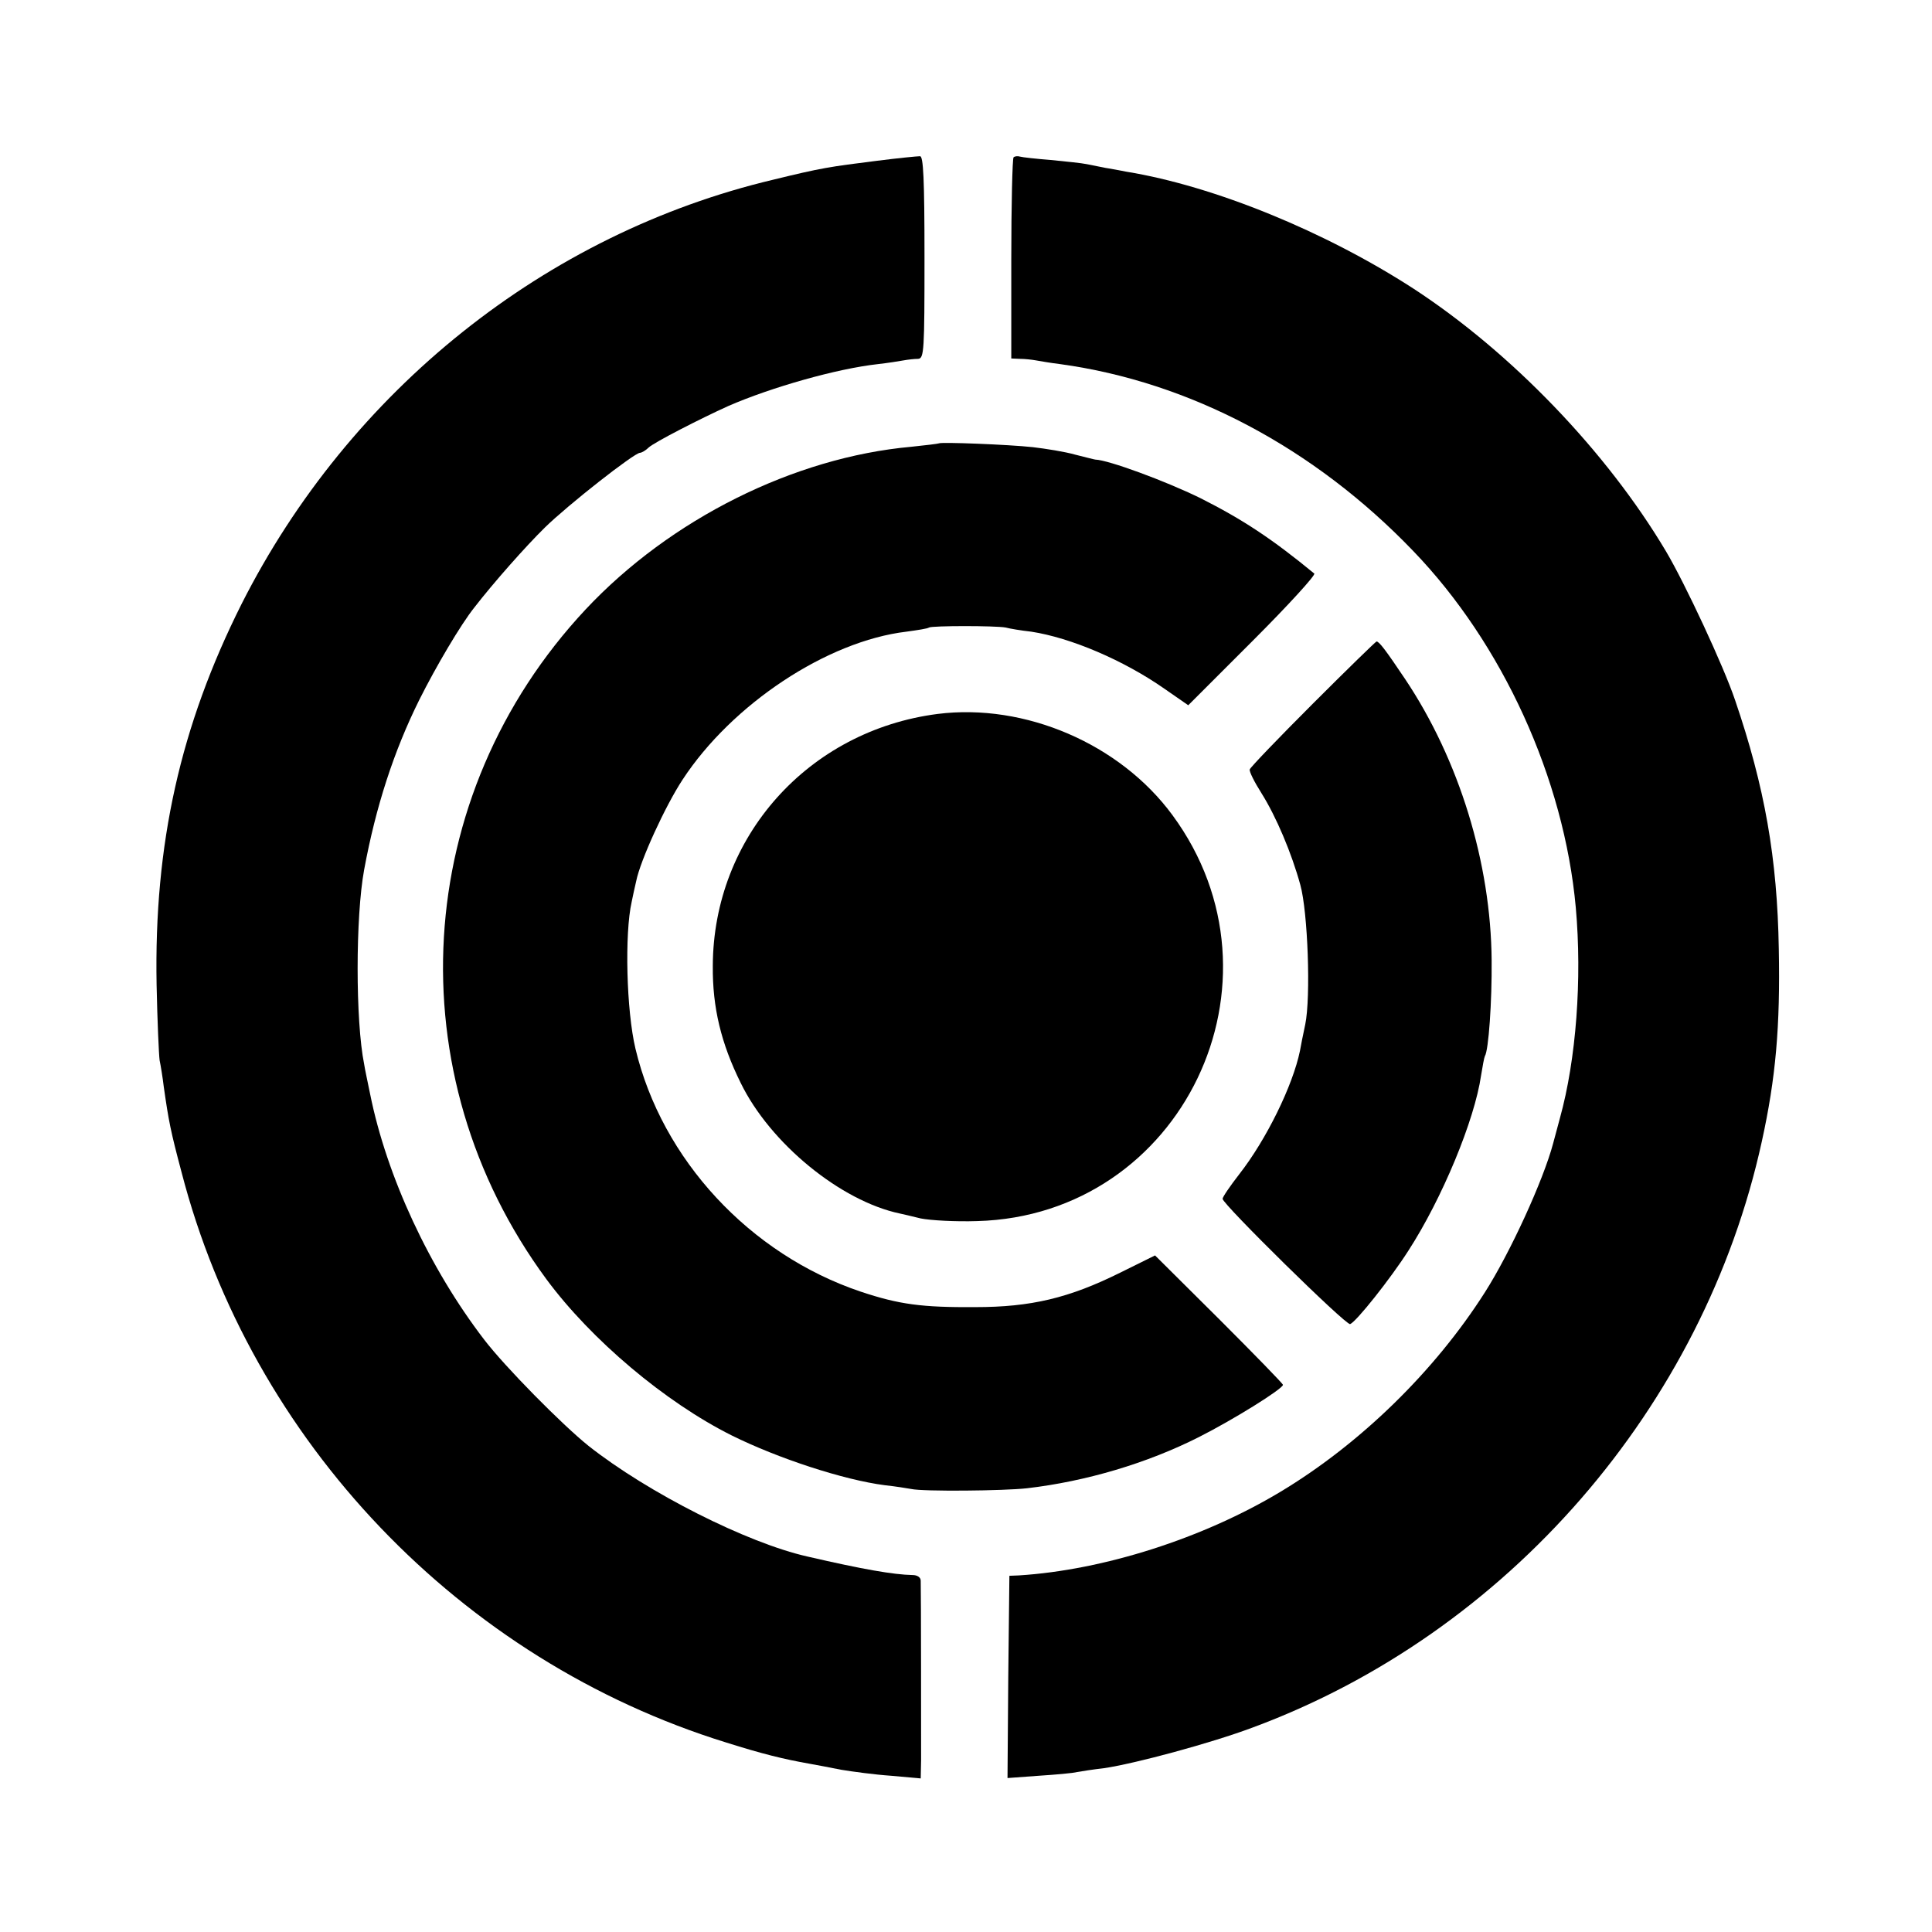
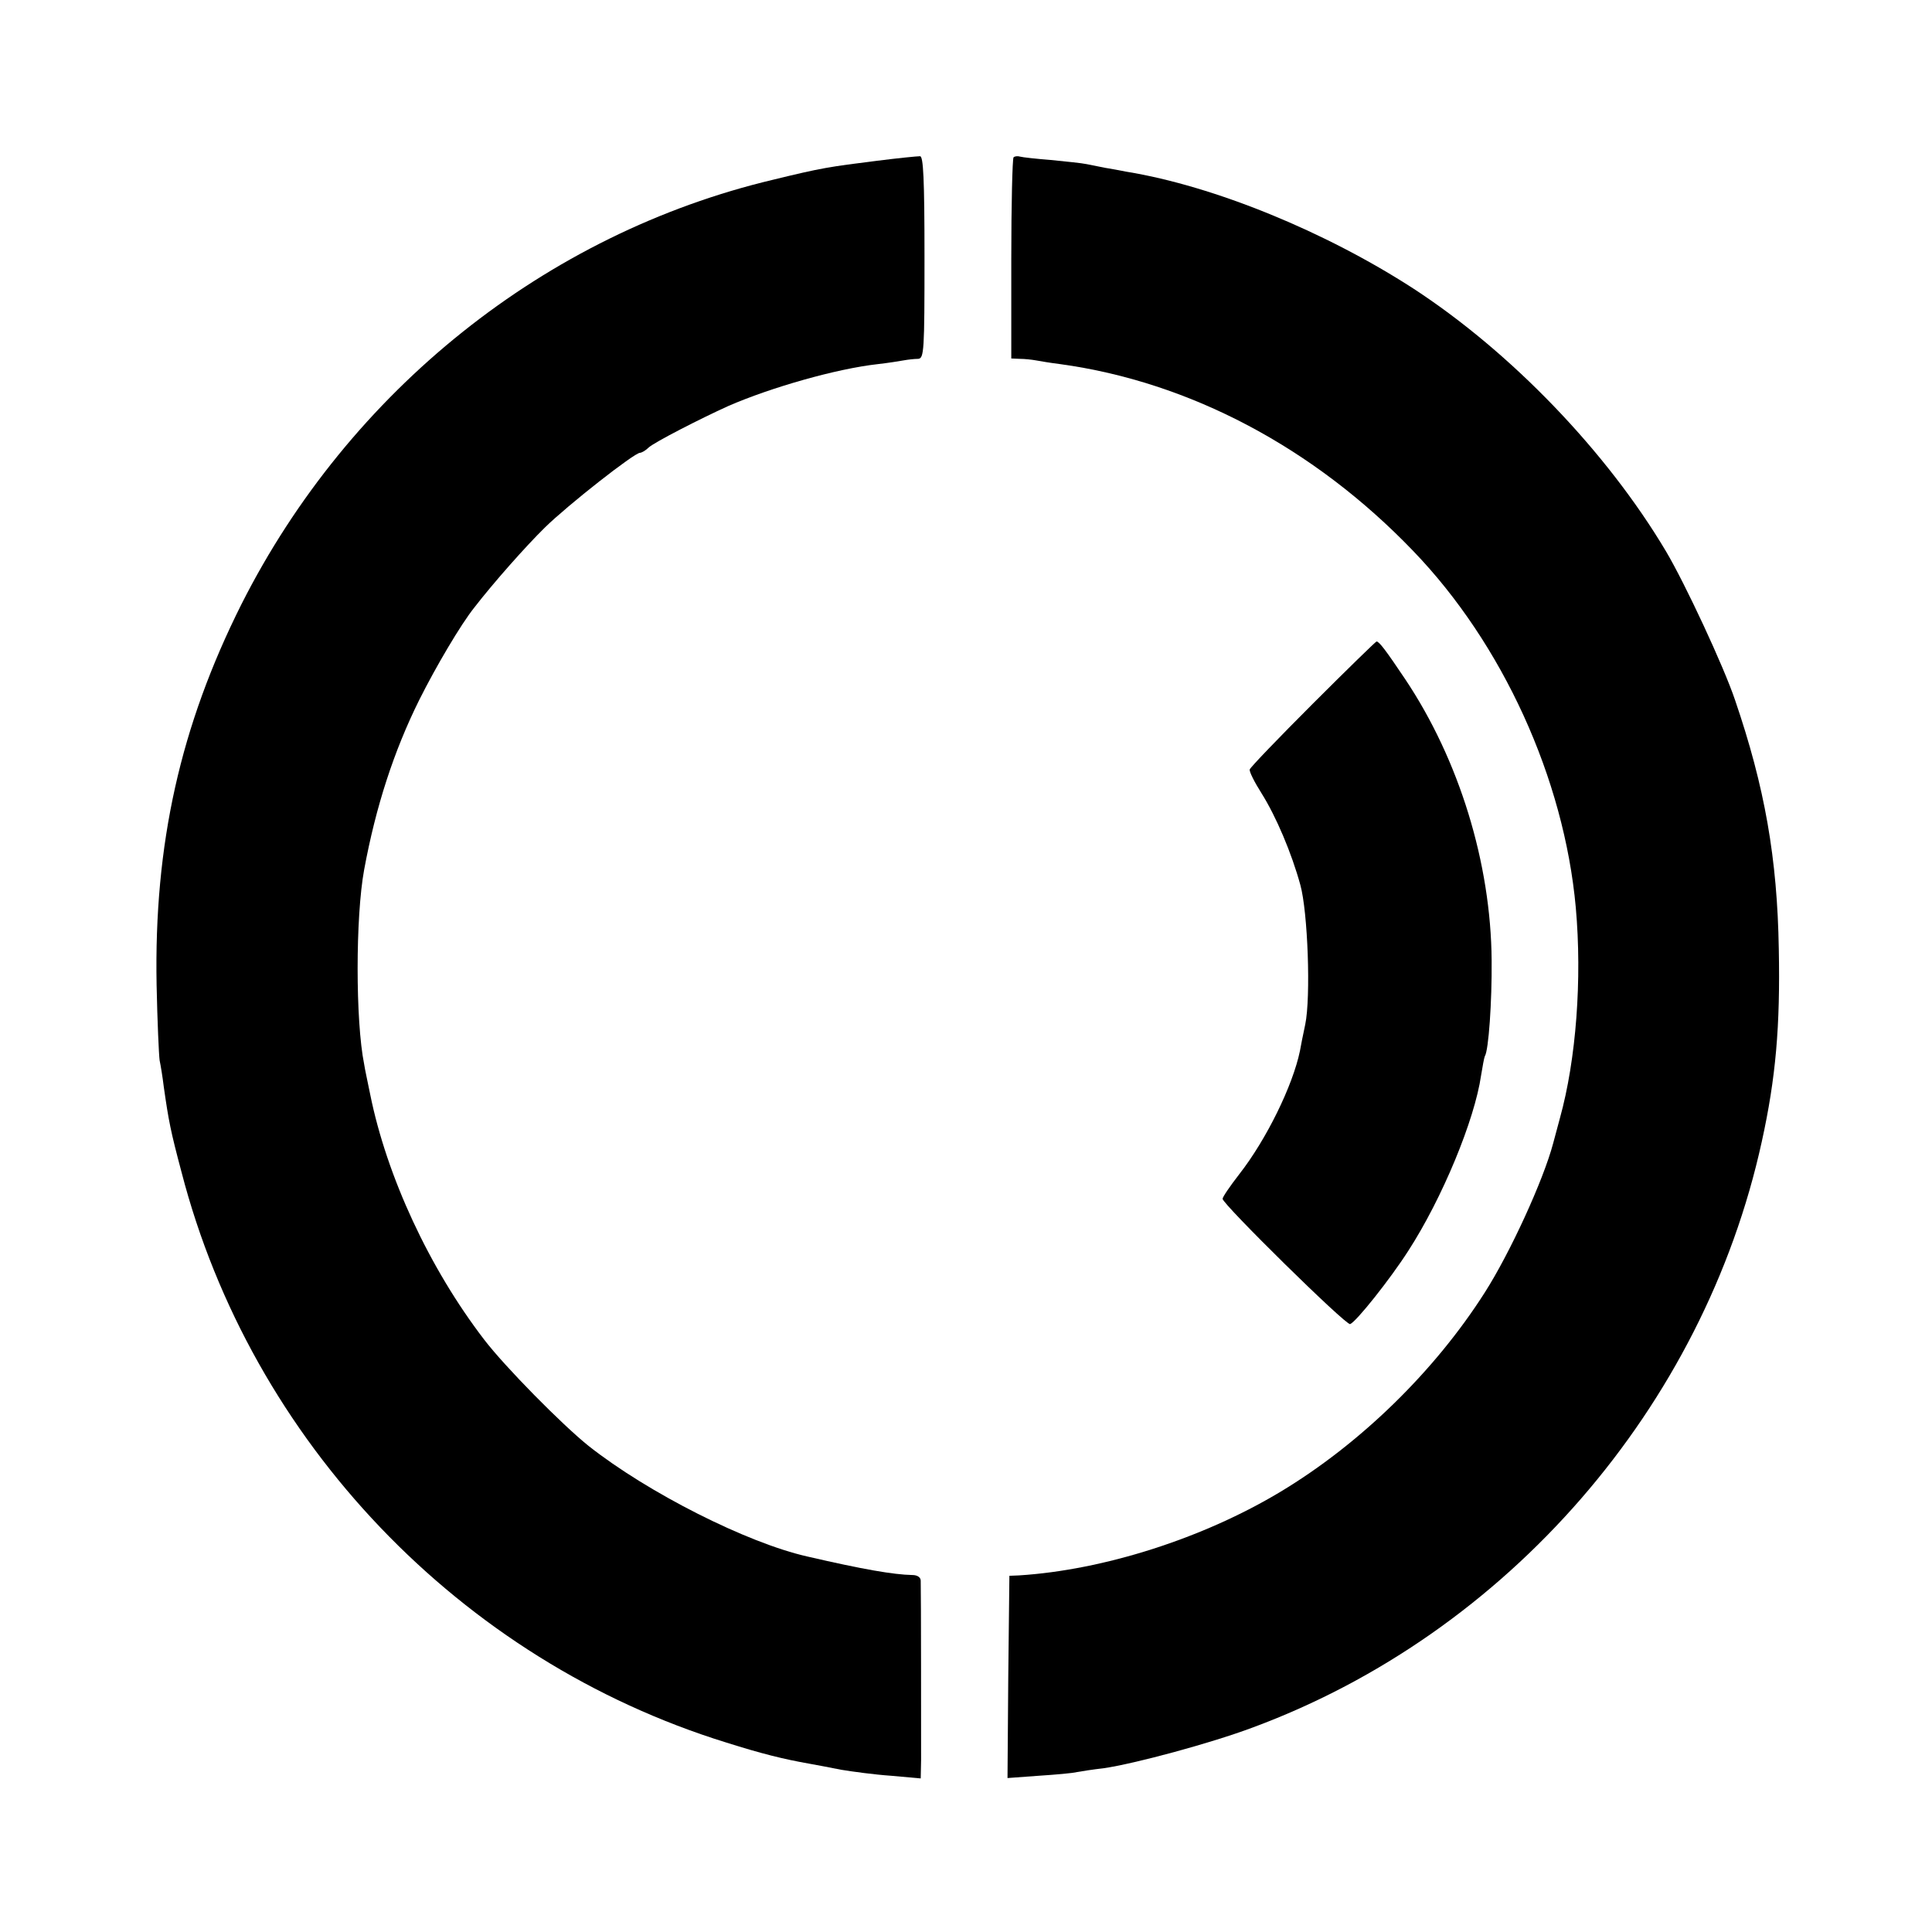
<svg xmlns="http://www.w3.org/2000/svg" version="1.0" width="512pt" height="512pt" viewBox="0 0 512 512" preserveAspectRatio="xMidYMid meet">
  <g transform="translate(0,512) scale(0.1,-0.1)" fill="#000000" stroke="none">
    <path d="M2325 4694 c-128 -16 -148 -19 -275 -50 -604 -143 -1124 -559 -1410 -1125 -162 -323 -232 -635 -225 -1009 2 -96 6 -186 8 -200 3 -14 8 -45 11 -70 13 -91 18 -117 47 -226 185 -714 739 -1294 1444 -1512 95 -30 152 -44 220 -56 17 -3 54 -10 84 -16 30 -5 89 -13 133 -16 l78 -7 1 49 c0 57 0 451 -1 475 0 9 -9 15 -22 15 -50 1 -131 15 -278 49 -160 36 -423 169 -580 293 -70 56 -222 210 -277 282 -145 189 -258 432 -302 650 -6 30 -14 66 -16 80 -23 114 -23 390 0 515 31 168 79 315 146 450 44 88 110 200 146 245 51 66 137 163 187 212 60 59 237 198 252 198 4 0 15 6 23 14 15 14 138 77 211 110 115 50 288 99 396 111 27 3 58 8 69 10 11 2 28 4 38 4 16 1 17 21 17 269 0 208 -3 269 -12 268 -7 0 -58 -5 -113 -12z" />
    <path d="M2686 4703 c-3 -4 -6 -125 -6 -270 l0 -263 23 -1 c12 0 31 -2 42 -4 11 -2 40 -7 65 -10 342 -47 672 -221 935 -495 237 -246 400 -603 431 -945 17 -190 1 -403 -42 -558 -8 -29 -16 -59 -18 -67 -26 -98 -114 -290 -181 -395 -133 -209 -330 -401 -541 -528 -206 -124 -470 -208 -694 -222 l-25 -1 -3 -268 -2 -268 82 6 c46 3 92 7 103 10 11 2 43 7 70 10 82 12 283 66 395 108 675 250 1195 849 1349 1553 37 168 49 305 45 510 -4 240 -37 429 -116 660 -30 89 -132 308 -183 394 -157 264 -410 527 -669 696 -233 151 -528 272 -761 310 -16 3 -41 8 -55 10 -14 3 -36 7 -50 10 -14 3 -56 7 -95 11 -38 3 -75 7 -82 9 -6 2 -14 1 -17 -2z" />
-     <path d="M2488 3945 c-2 -1 -34 -5 -73 -9 -311 -28 -639 -192 -863 -431 -462 -494 -505 -1231 -104 -1775 119 -161 315 -326 491 -414 123 -61 297 -118 406 -132 28 -3 59 -8 70 -10 31 -7 246 -5 307 2 155 18 318 66 456 136 91 46 221 127 222 138 0 3 -76 81 -169 174 l-170 169 -93 -46 c-135 -67 -236 -91 -383 -91 -142 -1 -202 7 -304 41 -294 99 -527 350 -597 644 -24 101 -29 305 -10 389 3 14 8 39 12 55 11 55 77 199 123 269 131 200 383 367 593 392 29 4 56 8 60 11 9 5 176 5 203 0 11 -3 41 -8 68 -11 104 -16 244 -75 354 -152 l62 -43 171 171 c94 94 167 174 163 178 -112 92 -189 143 -302 200 -94 46 -244 101 -278 102 -2 0 -25 6 -53 13 -28 8 -79 16 -113 20 -65 7 -244 14 -249 10z" />
    <path d="M3479 3255 c-90 -90 -165 -168 -167 -174 -2 -5 12 -33 31 -63 39 -62 80 -159 103 -243 20 -72 28 -298 13 -370 -6 -27 -12 -59 -14 -70 -19 -92 -89 -235 -161 -327 -24 -31 -44 -60 -44 -65 0 -14 327 -336 338 -332 16 6 106 119 154 194 90 139 176 347 193 465 4 24 8 47 10 51 10 15 19 145 18 254 -2 258 -86 531 -229 745 -51 76 -69 100 -76 100 -2 0 -78 -74 -169 -165z" />
-     <path d="M2485 3228 c-343 -44 -595 -326 -596 -668 -1 -110 22 -205 74 -310 78 -160 265 -313 422 -346 6 -1 30 -7 55 -13 25 -5 92 -9 150 -7 543 15 841 636 517 1076 -139 189 -391 297 -622 268z" />
  </g>
</svg>